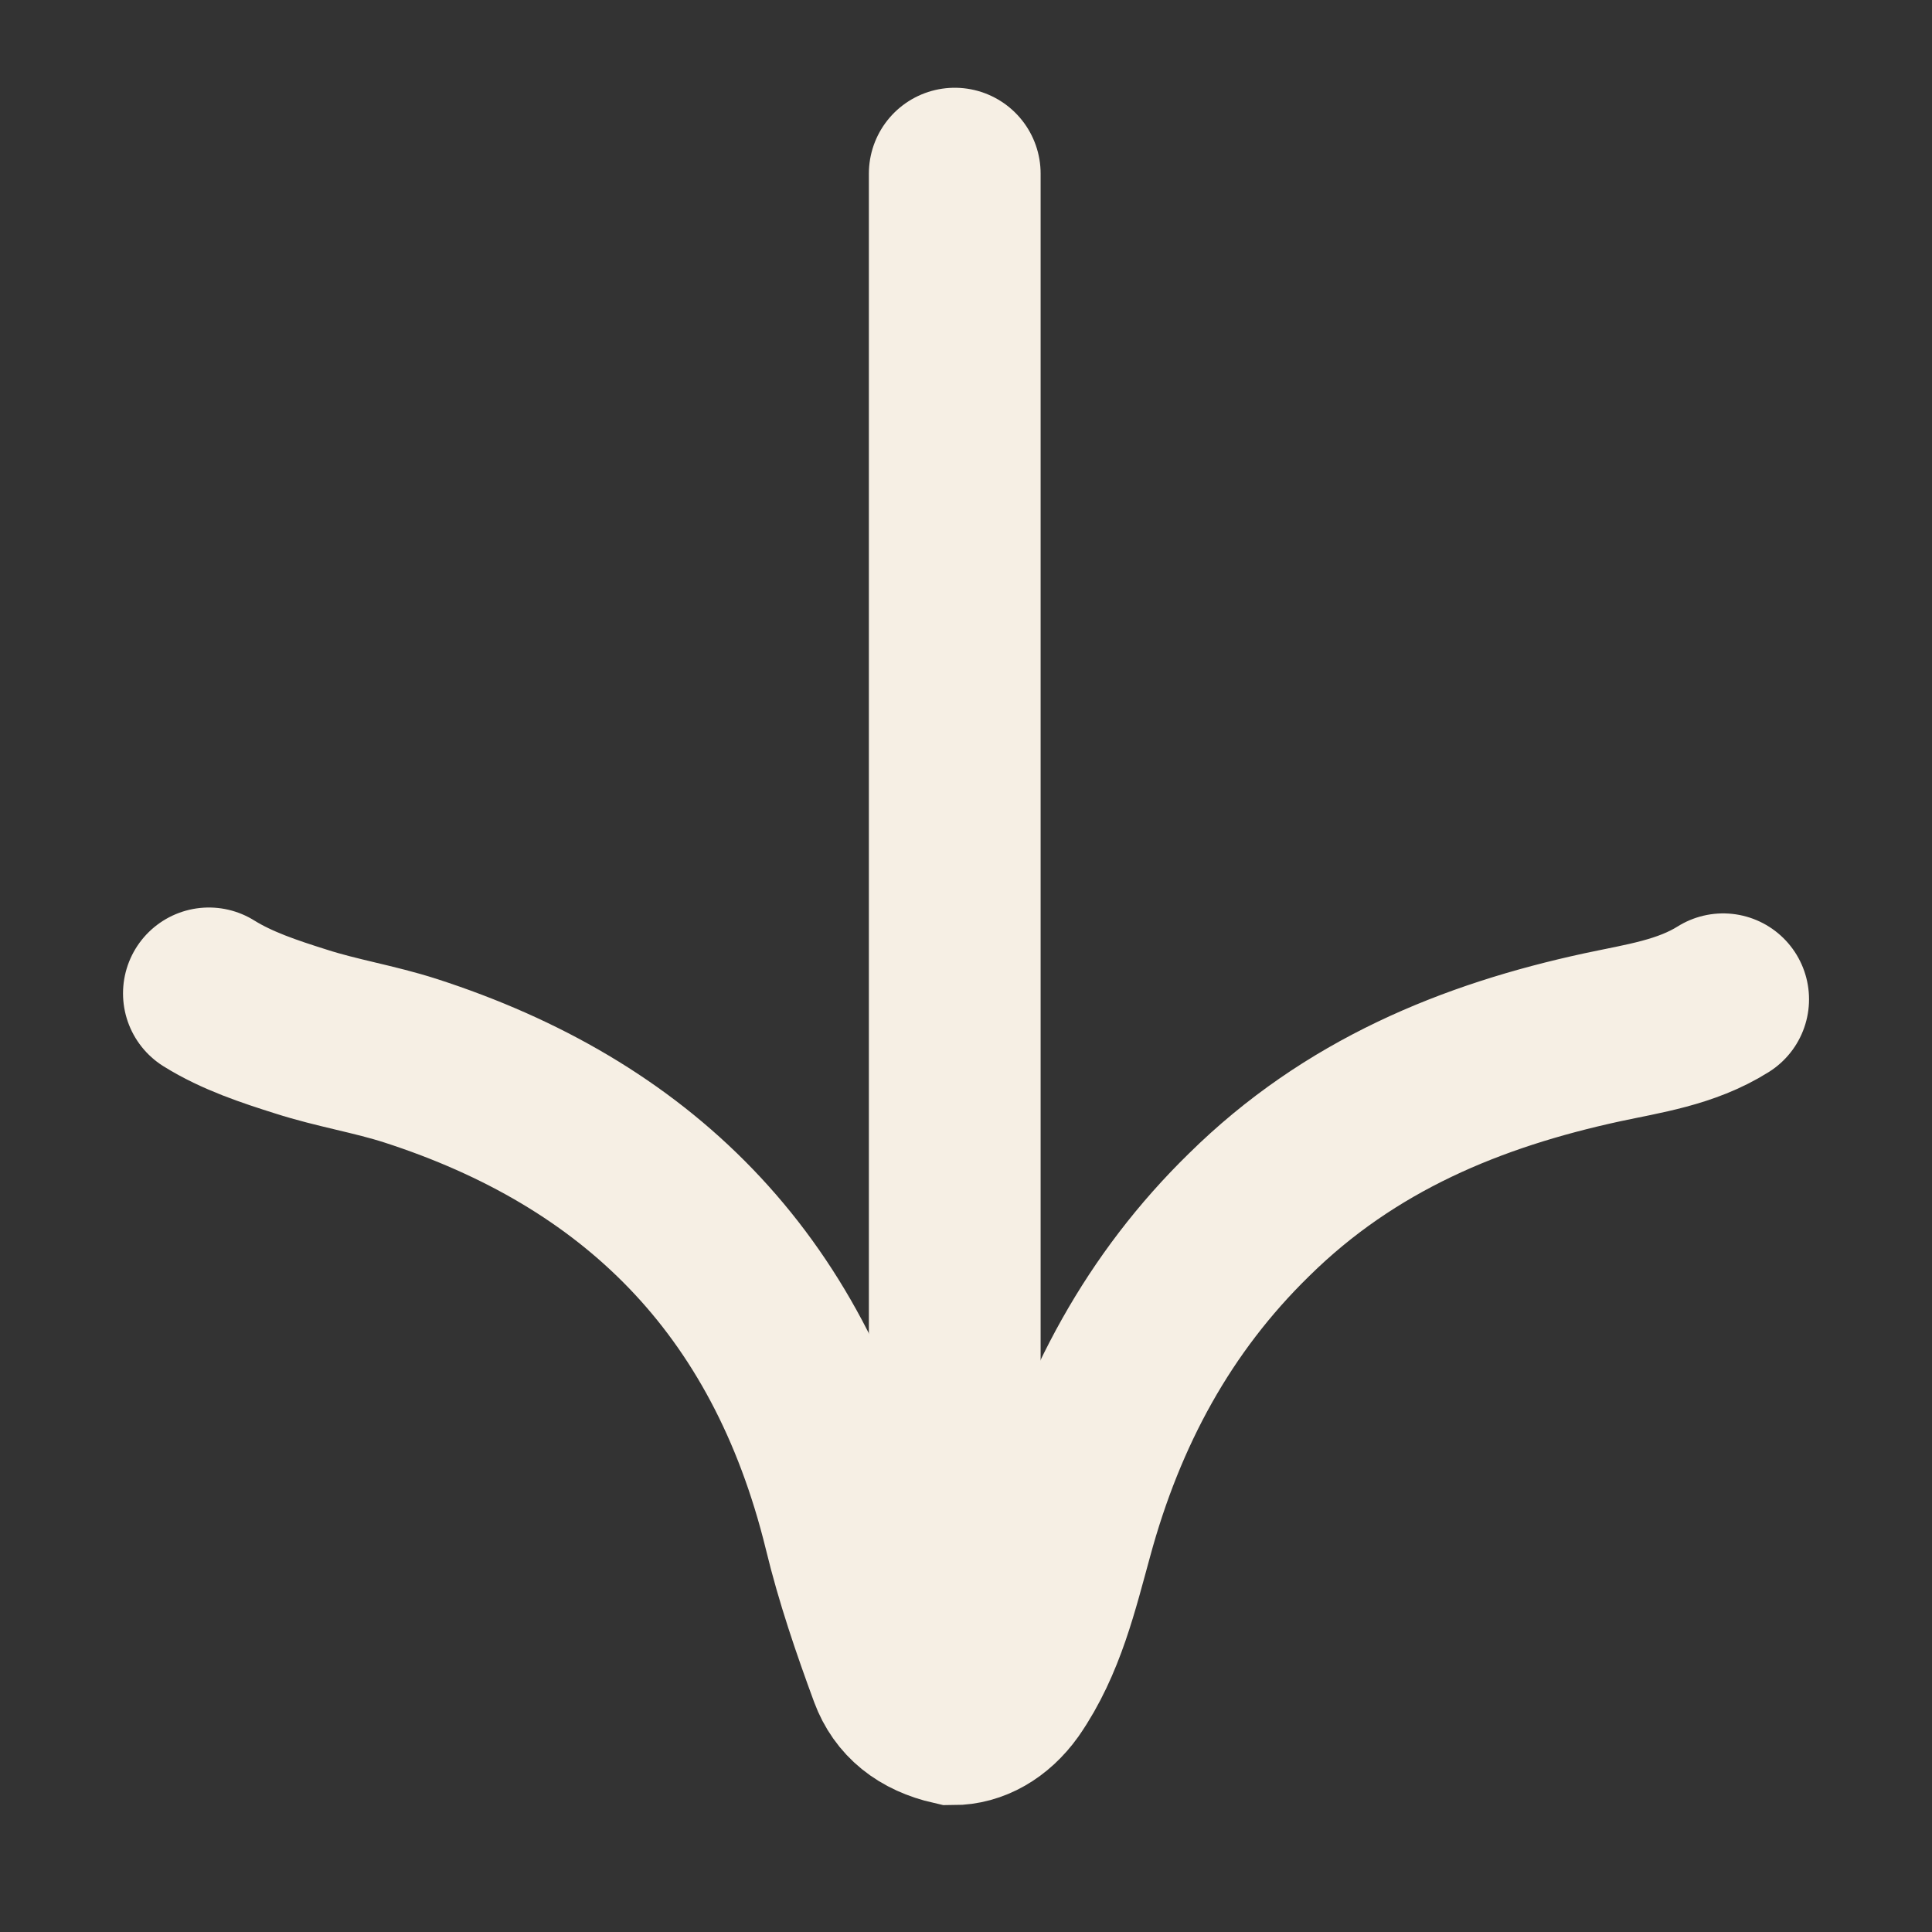
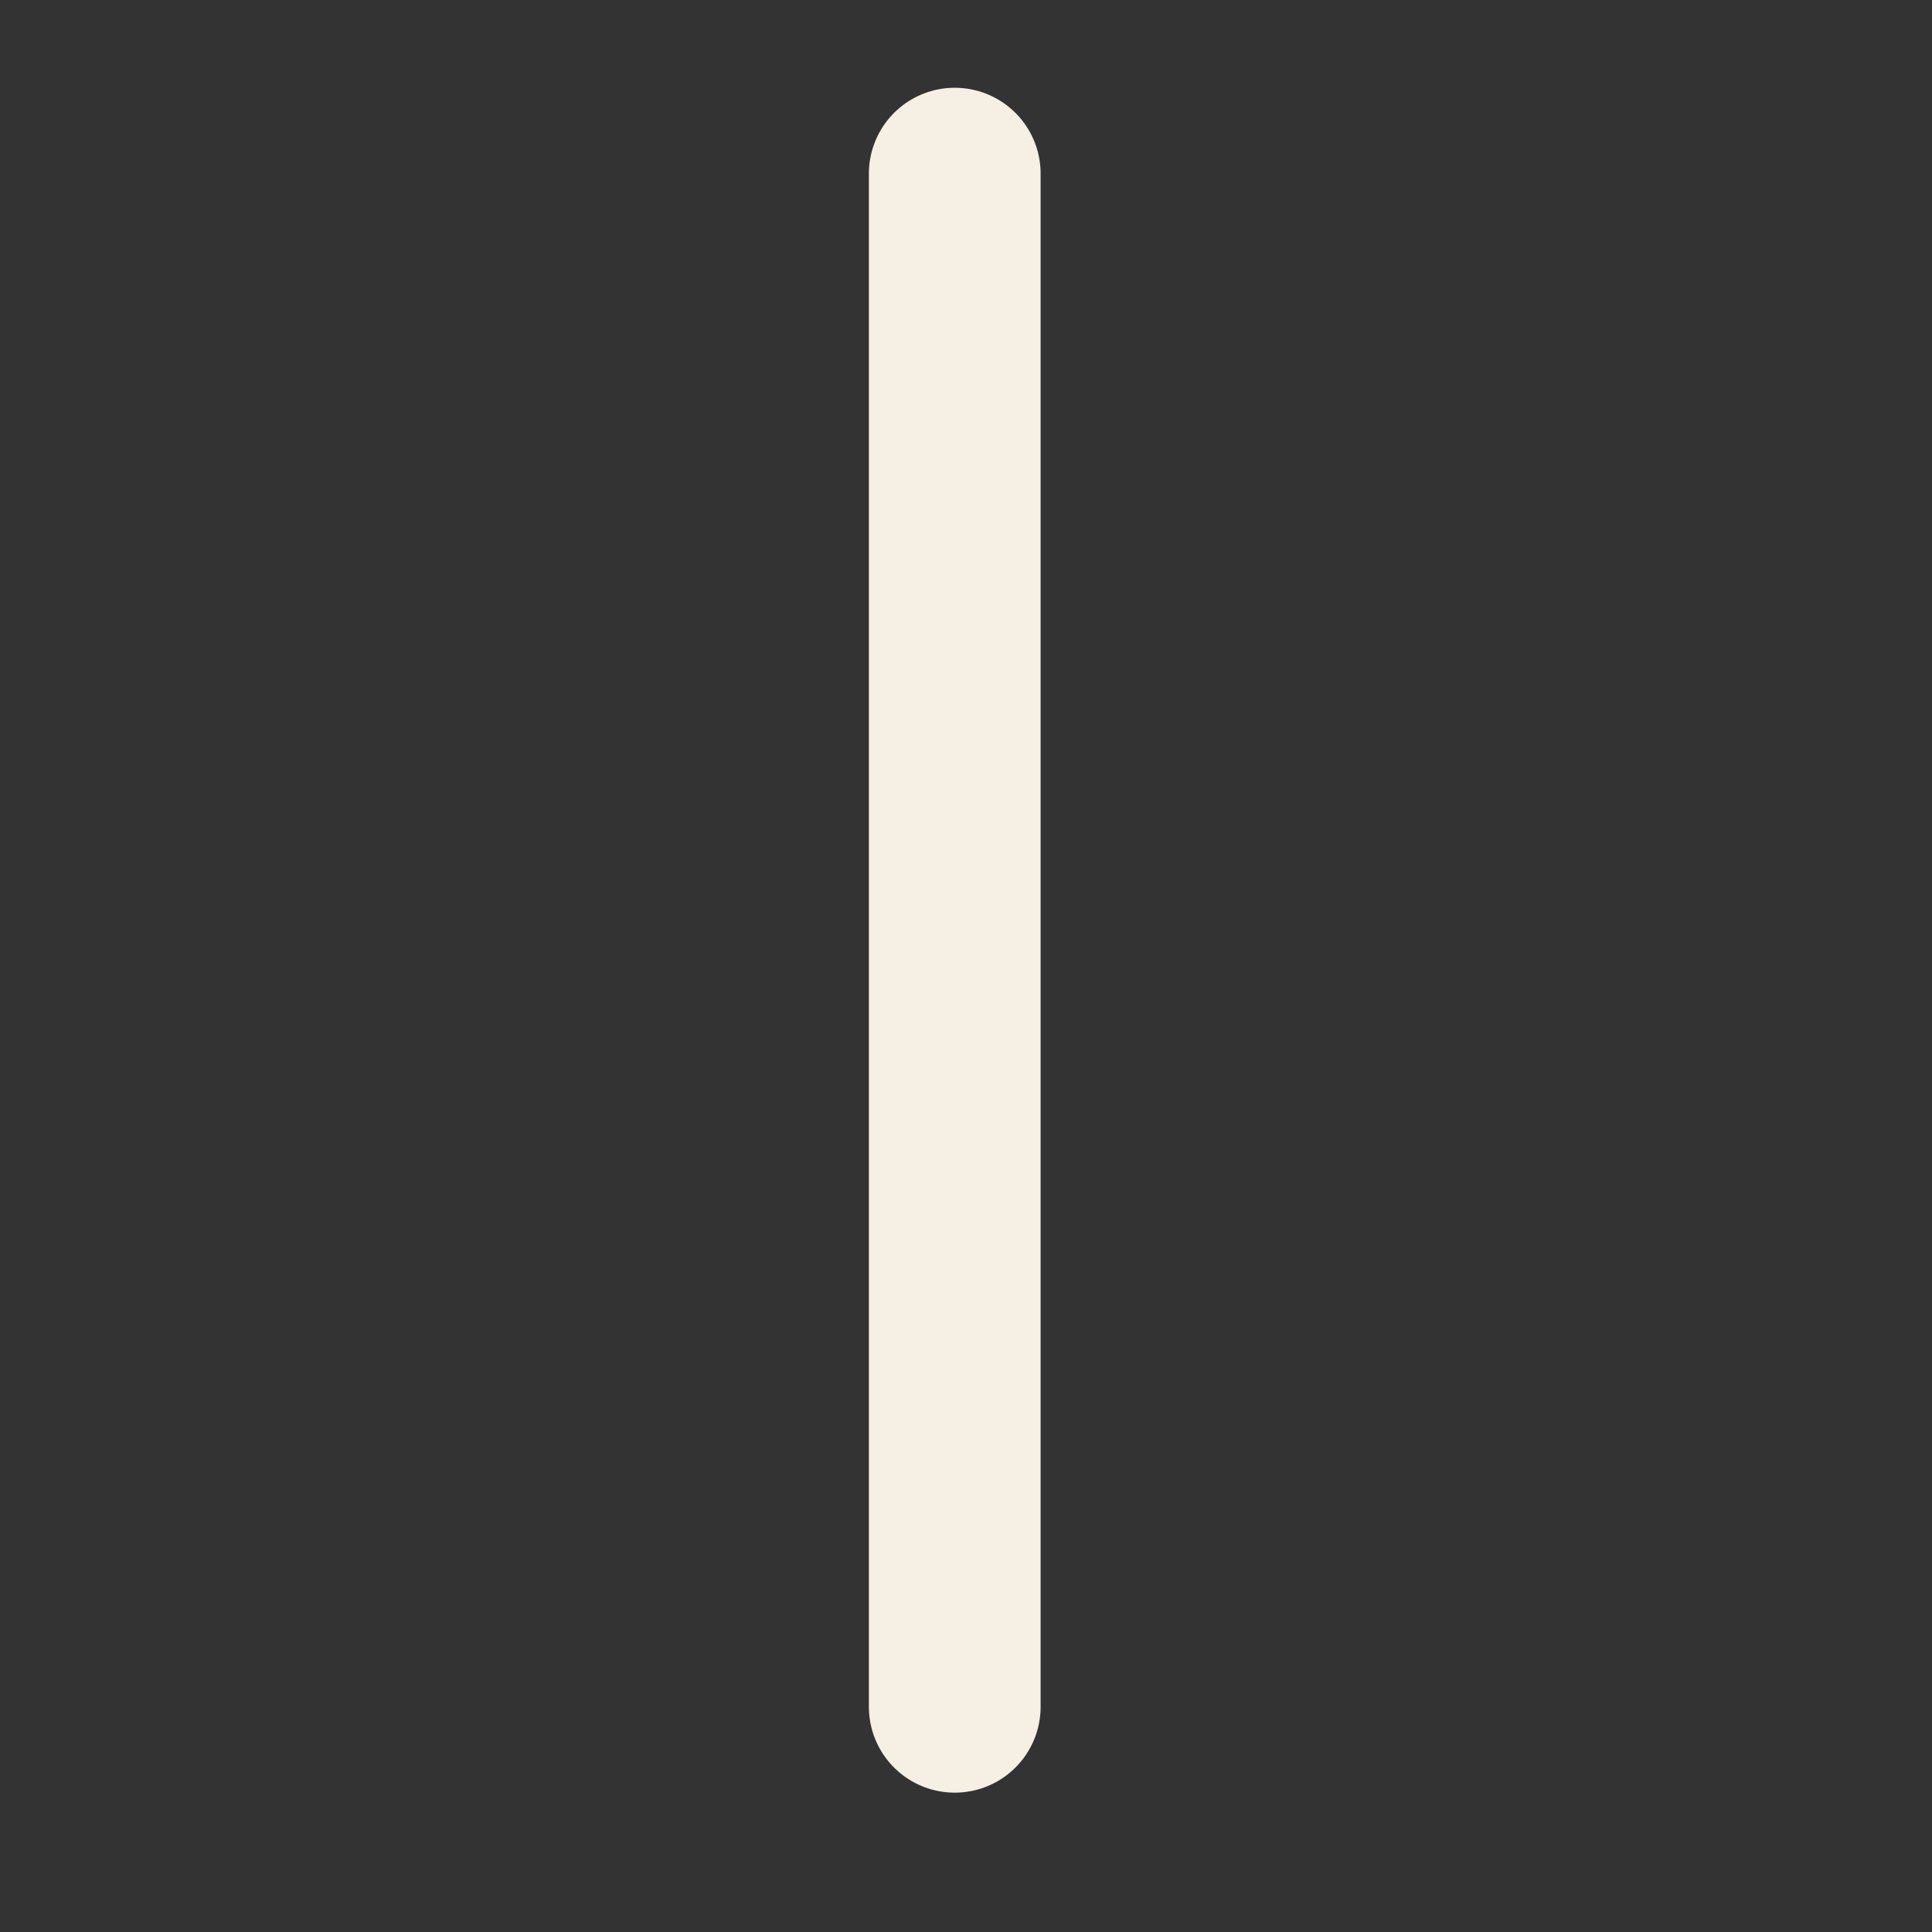
<svg xmlns="http://www.w3.org/2000/svg" width="40" height="40" viewBox="0 0 40 40" fill="none">
  <rect x="0" y="0" width="40" height="40" fill="#333333" stroke="none" />
-   <path d="M4.325 20.567C4.908 20.931 5.585 21.153 6.224 21.355C6.977 21.598 7.748 21.719 8.5 21.961C13.126 23.456 16.323 26.506 17.584 31.656C17.828 32.666 18.167 33.656 18.524 34.625C18.712 35.13 19.107 35.454 19.728 35.595C20.141 35.595 20.555 35.373 20.875 34.928C21.533 33.979 21.796 32.848 22.097 31.757C22.793 29.192 23.997 26.97 25.859 25.152C27.946 23.092 30.466 22.062 33.175 21.476C34.021 21.294 34.905 21.173 35.676 20.689" stroke="#F6EFE4" stroke-width="3.556" stroke-linecap="round" />
  <path d="M19.767 35.337L19.767 3.595" stroke="#F6EFE4" stroke-width="3.556" stroke-linecap="round" />
</svg>